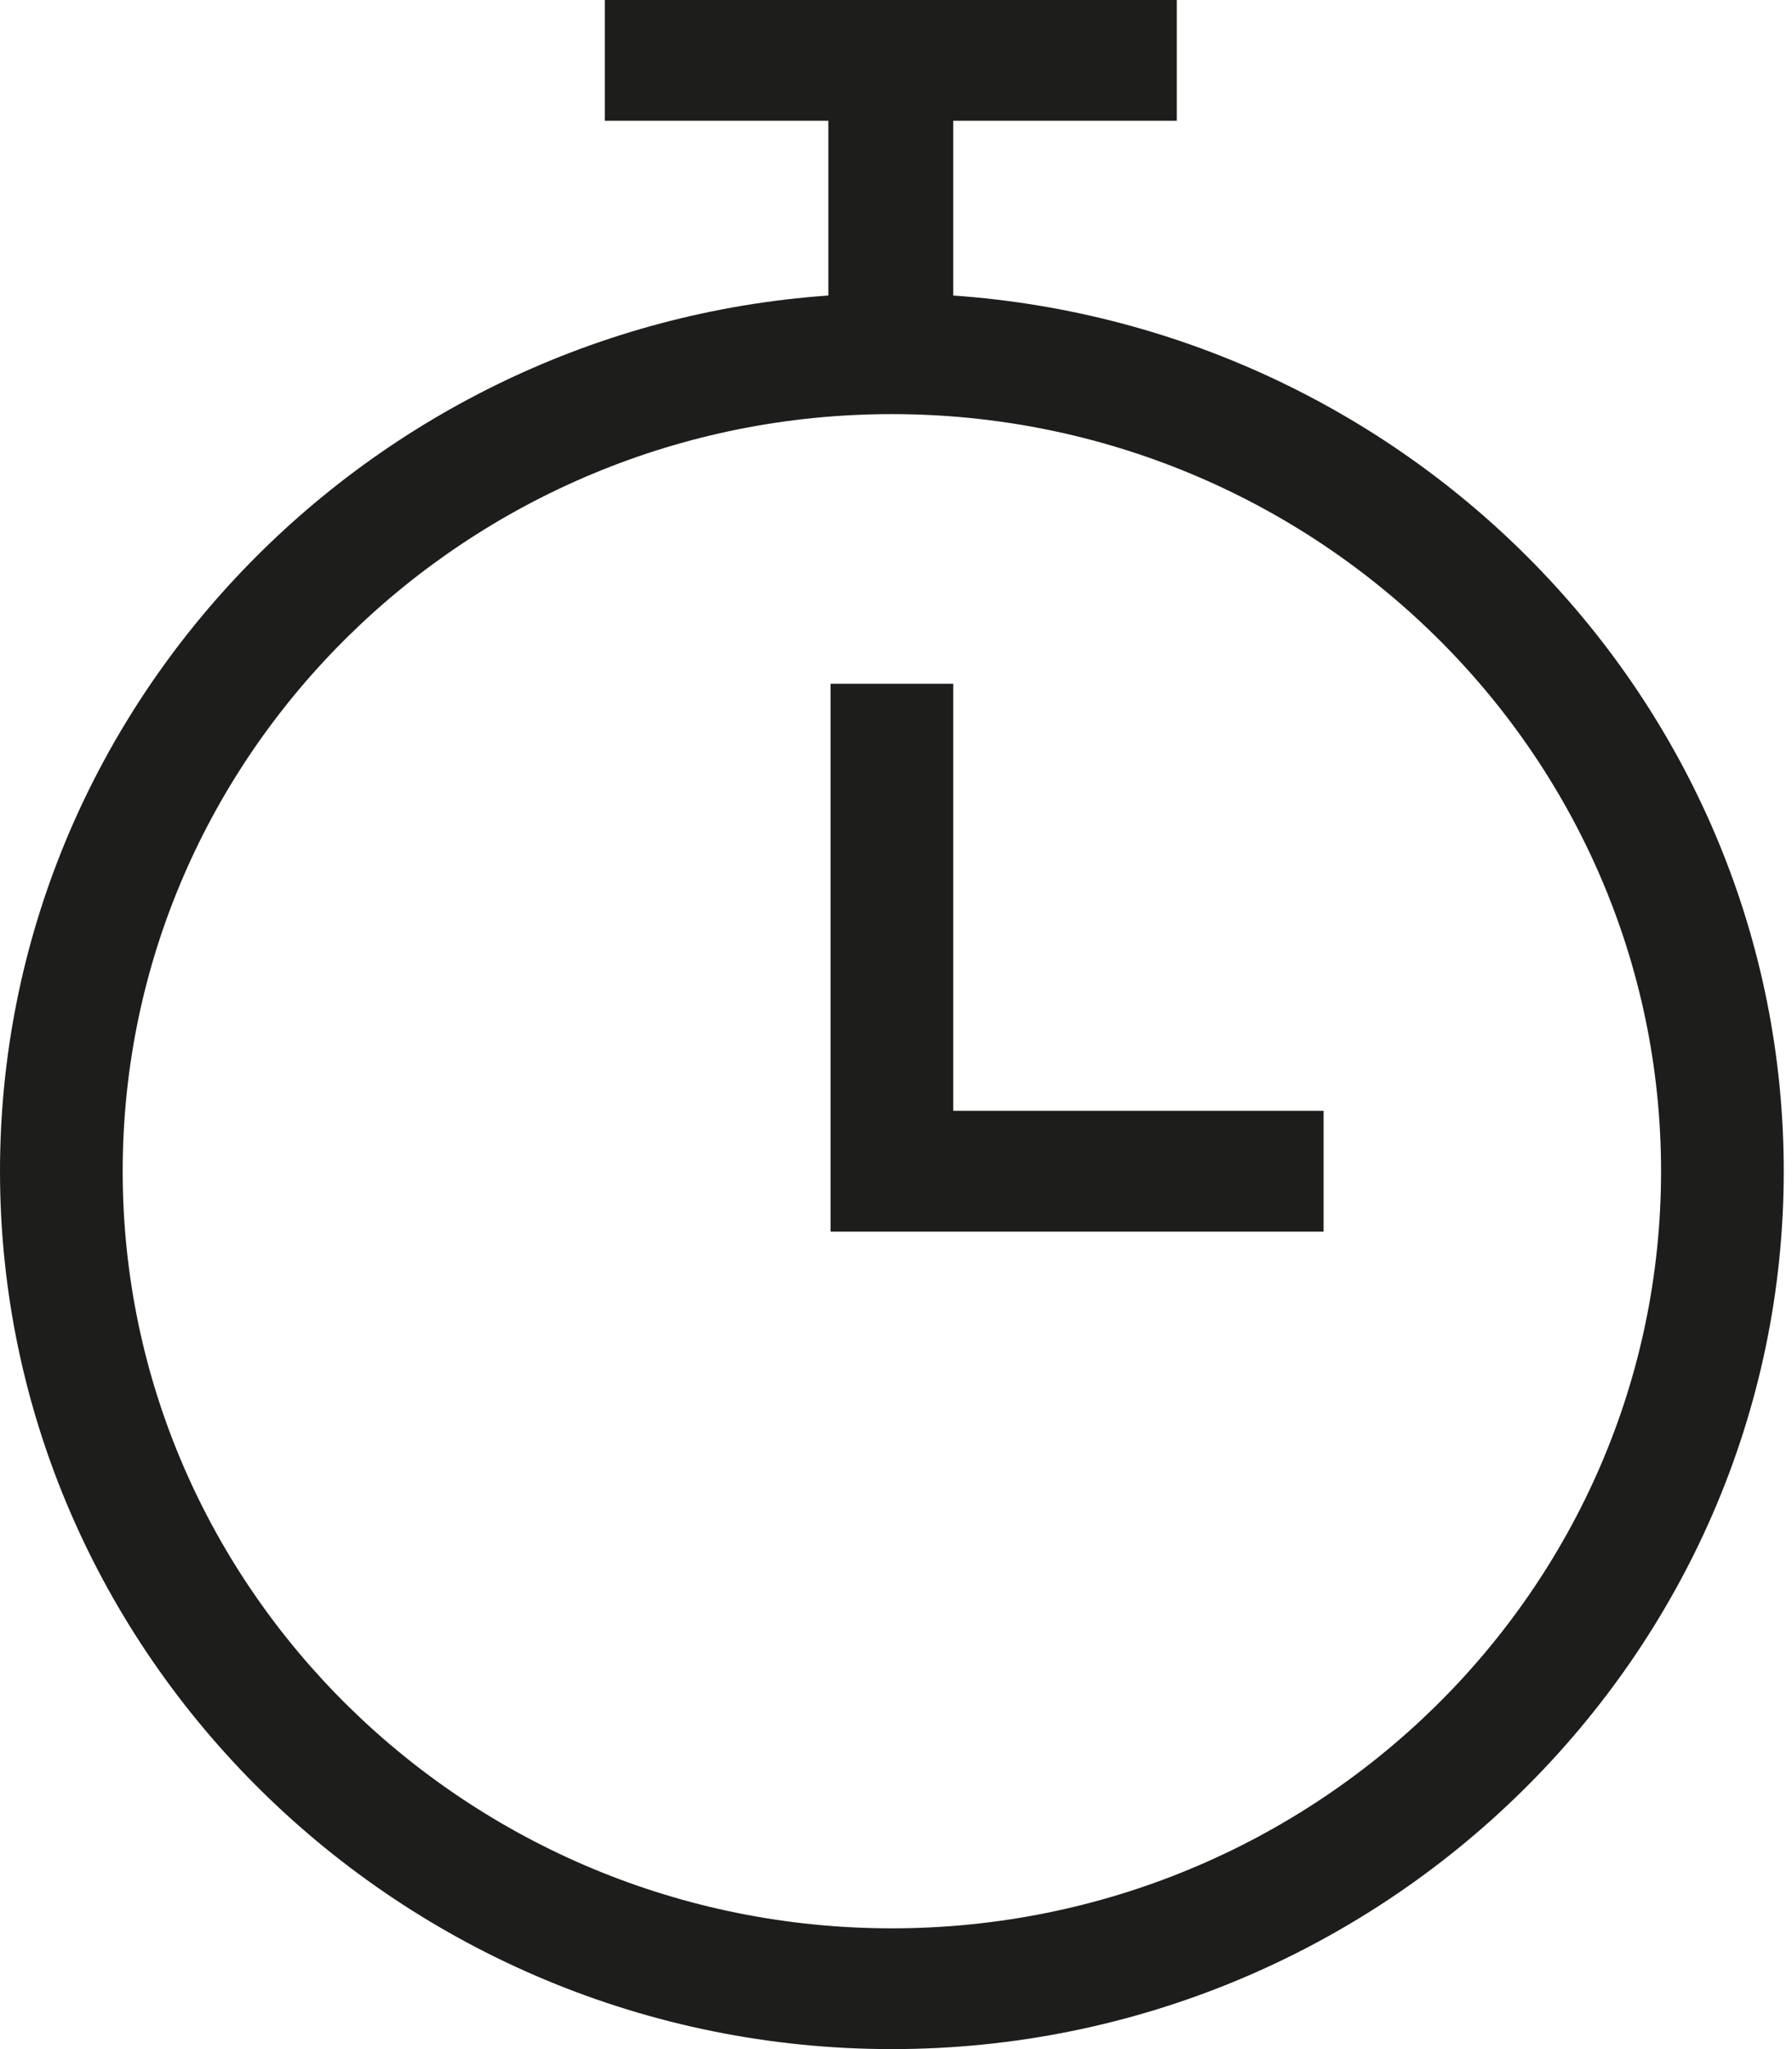
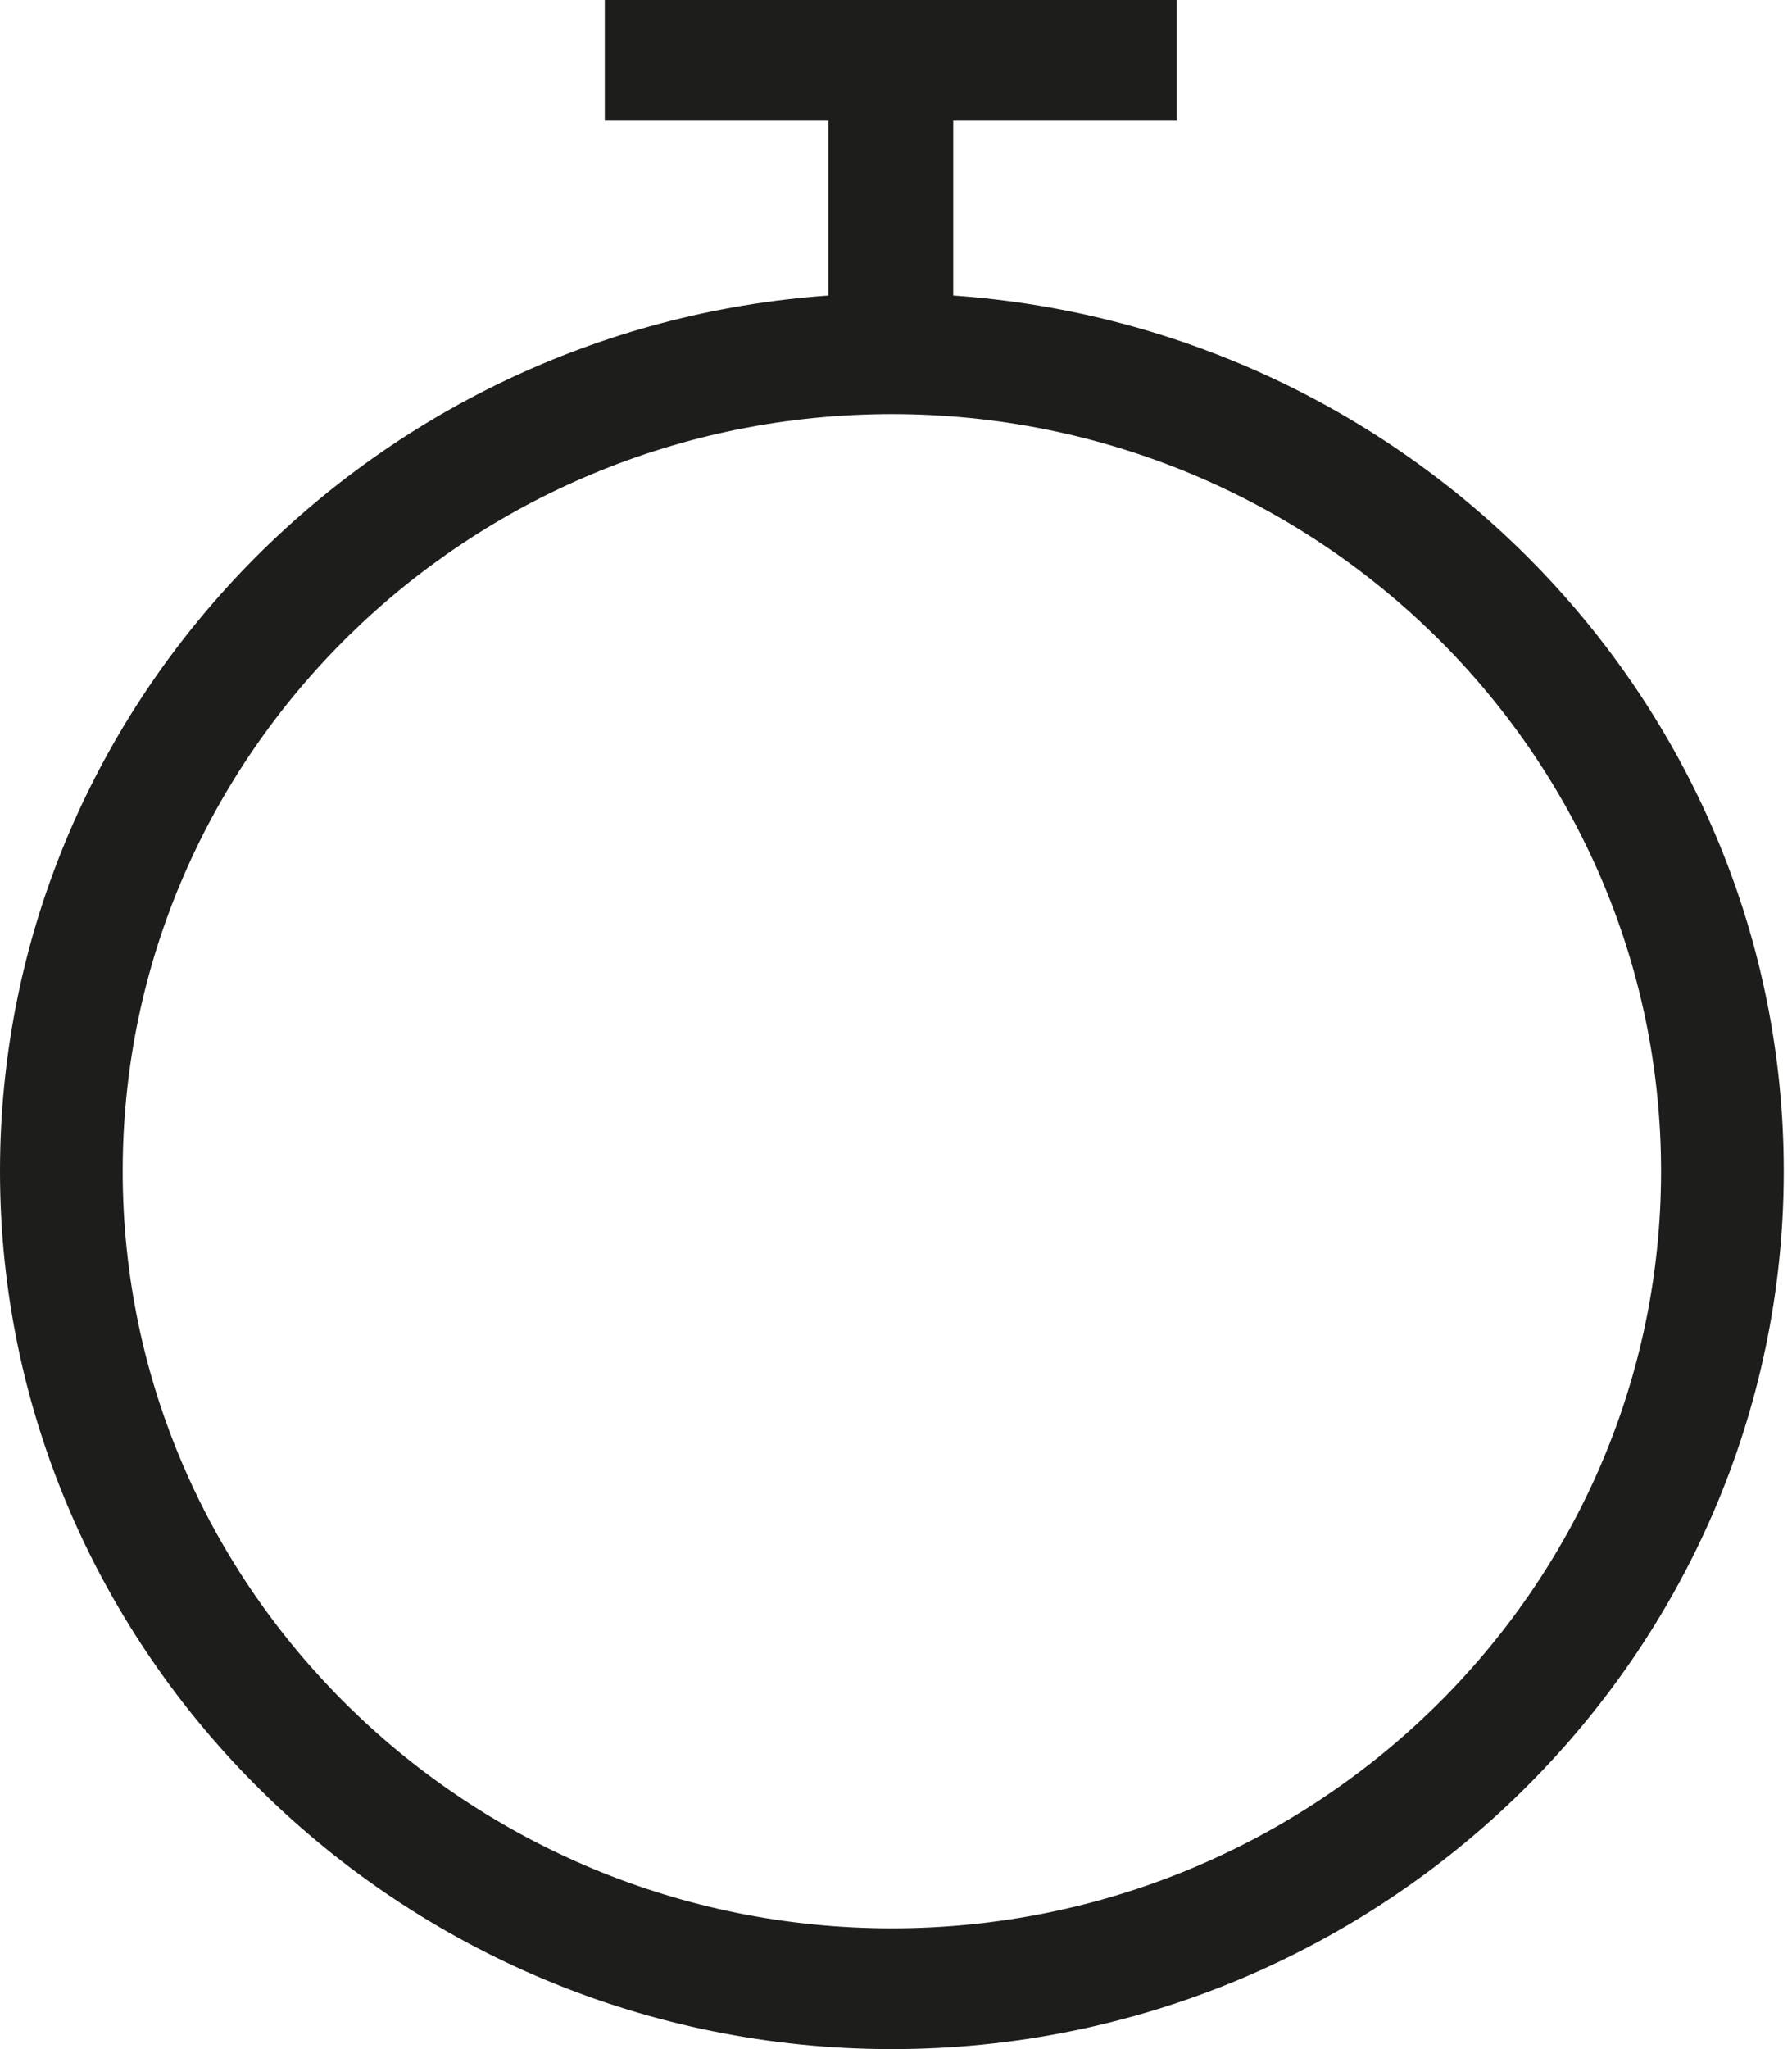
<svg xmlns="http://www.w3.org/2000/svg" width="28" height="32" viewBox="0 0 28 32" fill="none">
  <path d="M14.894 4.615V1.886H18.387V0H14.894H12.977H9.45V1.886H12.943V4.615C5.752 5.12 0 11.048 0 18.291C0 25.836 6.266 32 13.935 32C21.605 32 27.871 25.836 27.871 18.291C27.871 11.048 22.119 5.12 14.894 4.615ZM13.935 30.114C7.327 30.114 1.917 24.825 1.917 18.291C1.917 11.756 7.327 6.467 13.935 6.467C20.544 6.467 25.954 11.756 25.954 18.291C25.954 24.825 20.544 30.114 13.935 30.114Z" fill="#1D1D1B" />
-   <path d="M14.894 10.678H12.977V19.234H20.681V17.347H14.894V10.678Z" fill="#1D1D1B" />
</svg>